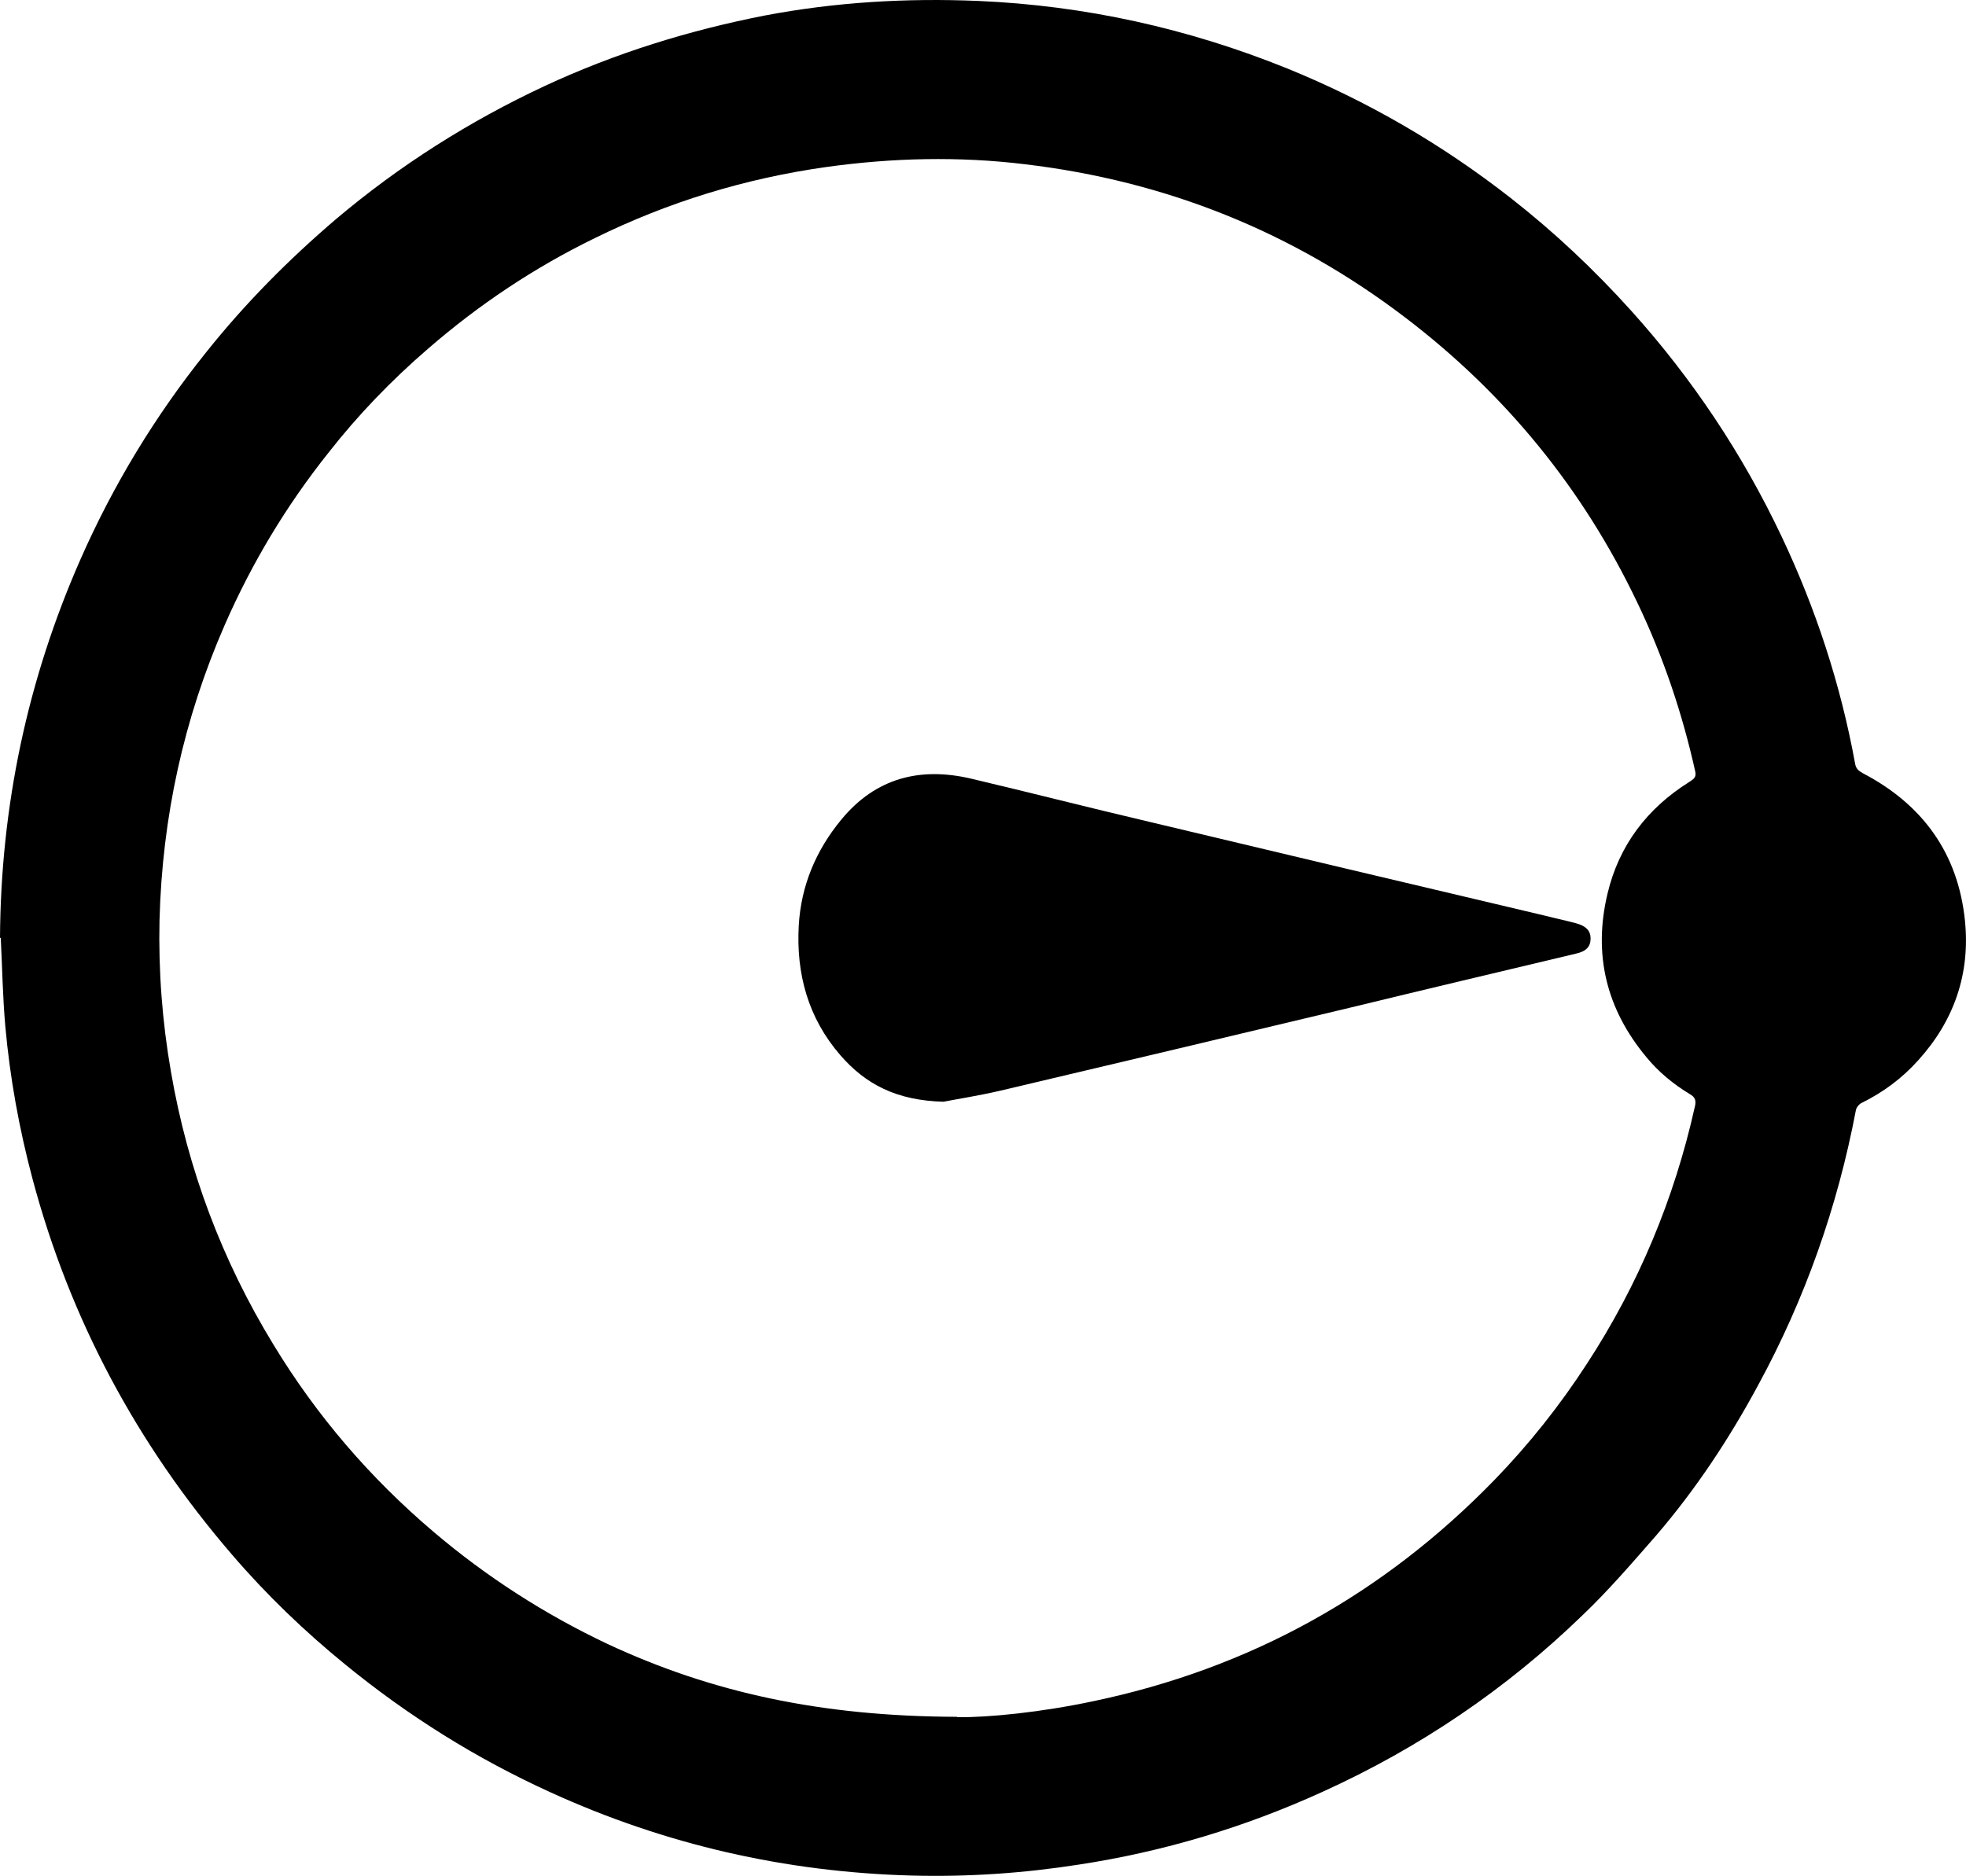
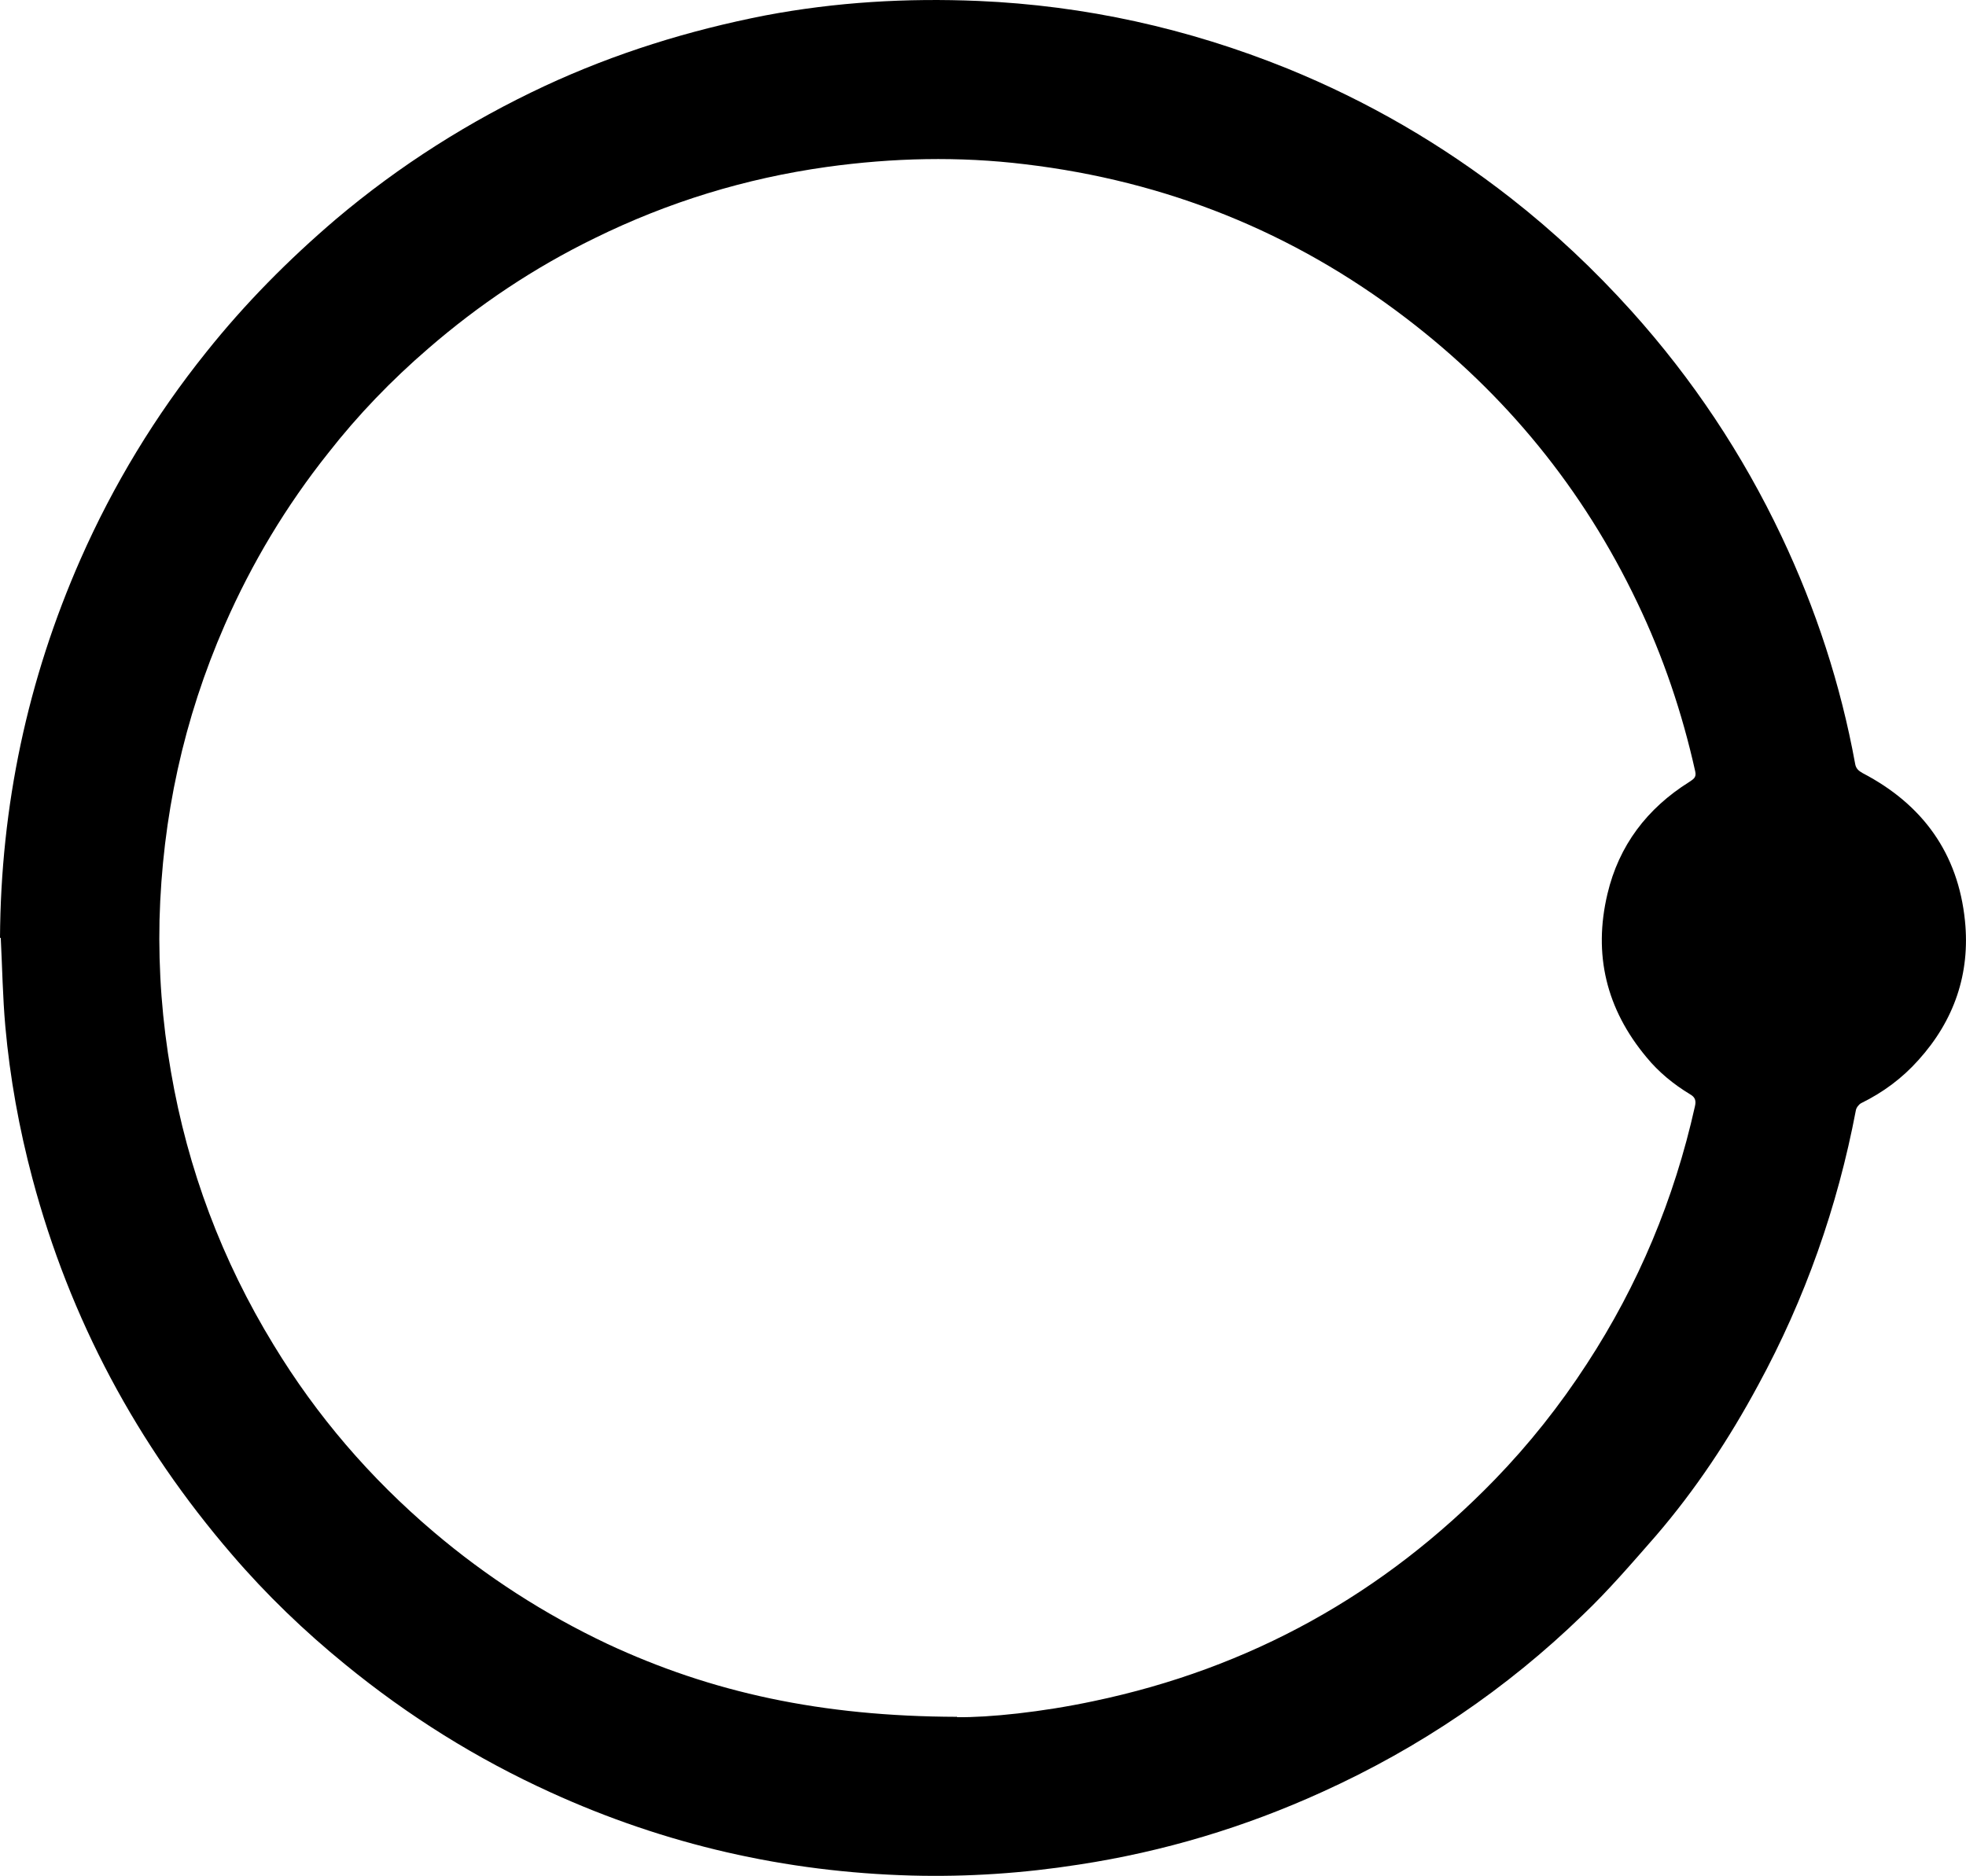
<svg xmlns="http://www.w3.org/2000/svg" xmlns:ns1="http://sodipodi.sourceforge.net/DTD/sodipodi-0.dtd" xmlns:ns2="http://www.inkscape.org/namespaces/inkscape" id="Layer_1" data-name="Layer 1" viewBox="0 0 20.99 20.032" version="1.1" ns1:docname="sampling-options.svg" width="20.99" height="20.032" ns2:version="1.2 (dc2aedaf03, 2022-05-15)">
  <defs id="defs9" />
  <ns1:namedview id="namedview7" pagecolor="#ffffff" bordercolor="#000000" borderopacity="0.25" ns2:showpageshadow="2" ns2:pageopacity="0.0" ns2:pagecheckerboard="0" ns2:deskcolor="#d1d1d1" showgrid="false" ns2:zoom="14.946429" ns2:cx="48.573477" ns2:cy="20.272401" ns2:window-width="1920" ns2:window-height="1017" ns2:window-x="1912" ns2:window-y="-8" ns2:window-maximized="1" ns2:current-layer="Layer_1" />
  <path d="M 0,10.017 C 0.008,8.607 0.293,7.259 0.86,5.971 1.21,5.177 1.658,4.439 2.2,3.763 2.616,3.241 3.08,2.773 3.586,2.341 4.266,1.766 5.012,1.294 5.814,0.919 6.568,0.568 7.354,0.324 8.169,0.165 8.923,0.022 9.681,-0.022 10.443,0.01 c 1.141,0.049 2.241,0.293 3.3,0.721 0.86,0.35 1.654,0.811 2.388,1.385 0.464,0.363 0.892,0.766 1.288,1.206 0.652,0.725 1.186,1.528 1.601,2.404 0.367,0.774 0.632,1.585 0.786,2.428 0.008,0.053 0.037,0.077 0.081,0.102 0.64,0.334 1.019,0.856 1.092,1.577 0.057,0.562 -0.114,1.063 -0.497,1.487 -0.175,0.196 -0.379,0.346 -0.611,0.46 -0.024,0.012 -0.053,0.049 -0.057,0.077 -0.196,1.031 -0.542,2.013 -1.043,2.934 -0.31,0.575 -0.668,1.116 -1.092,1.609 -0.253,0.289 -0.505,0.583 -0.782,0.847 -0.815,0.79 -1.744,1.418 -2.775,1.886 -0.831,0.379 -1.699,0.64 -2.604,0.778 C 10.924,20.004 10.329,20.044 9.73,20.028 8.385,19.991 7.102,19.698 5.879,19.14 5.089,18.781 4.36,18.325 3.687,17.775 3.251,17.42 2.844,17.029 2.477,16.601 1.463,15.424 0.746,14.087 0.346,12.584 0.204,12.05 0.106,11.508 0.057,10.962 0.029,10.649 0.024,10.331 0.008,10.013 Z m 10.219,8.32 c 0.338,0.004 0.9,-0.053 1.455,-0.171 1.671,-0.35 3.097,-1.141 4.286,-2.367 0.367,-0.379 0.693,-0.79 0.982,-1.235 0.55,-0.843 0.933,-1.76 1.153,-2.746 0.016,-0.065 0.004,-0.102 -0.053,-0.134 -0.175,-0.106 -0.334,-0.236 -0.464,-0.395 -0.428,-0.513 -0.57,-1.096 -0.416,-1.744 0.122,-0.517 0.424,-0.913 0.872,-1.194 0.041,-0.029 0.081,-0.045 0.065,-0.114 C 17.96,7.613 17.757,7.01 17.479,6.431 16.901,5.221 16.078,4.211 15.01,3.396 13.804,2.475 12.448,1.933 10.944,1.754 10.239,1.668 9.53,1.685 8.825,1.783 7.957,1.905 7.134,2.157 6.348,2.544 5.704,2.858 5.113,3.253 4.572,3.722 4.18,4.06 3.822,4.431 3.504,4.838 3.056,5.401 2.689,6.012 2.4,6.672 1.96,7.678 1.732,8.729 1.703,9.826 c -0.012,0.542 0.029,1.084 0.122,1.618 0.179,1.043 0.546,2.017 1.096,2.917 0.46,0.758 1.031,1.422 1.707,1.996 0.566,0.481 1.186,0.88 1.858,1.198 1.108,0.517 2.278,0.774 3.732,0.778 z" id="path2" style="stroke-width:0.407" />
-   <path d="M 10.08,11.765 C 9.571,11.753 9.241,11.578 8.972,11.268 8.626,10.869 8.499,10.396 8.528,9.883 8.552,9.459 8.711,9.08 8.984,8.75 9.351,8.306 9.824,8.188 10.365,8.314 c 0.64,0.151 1.275,0.314 1.915,0.464 1.385,0.33 2.771,0.66 4.156,0.986 0.13,0.033 0.261,0.061 0.387,0.094 0.11,0.029 0.159,0.081 0.159,0.163 0,0.09 -0.049,0.139 -0.159,0.163 -0.807,0.192 -1.613,0.383 -2.42,0.579 -1.243,0.297 -2.481,0.591 -3.724,0.884 -0.228,0.053 -0.464,0.09 -0.607,0.118 z" id="path4" style="stroke-width:0.407" />
</svg>